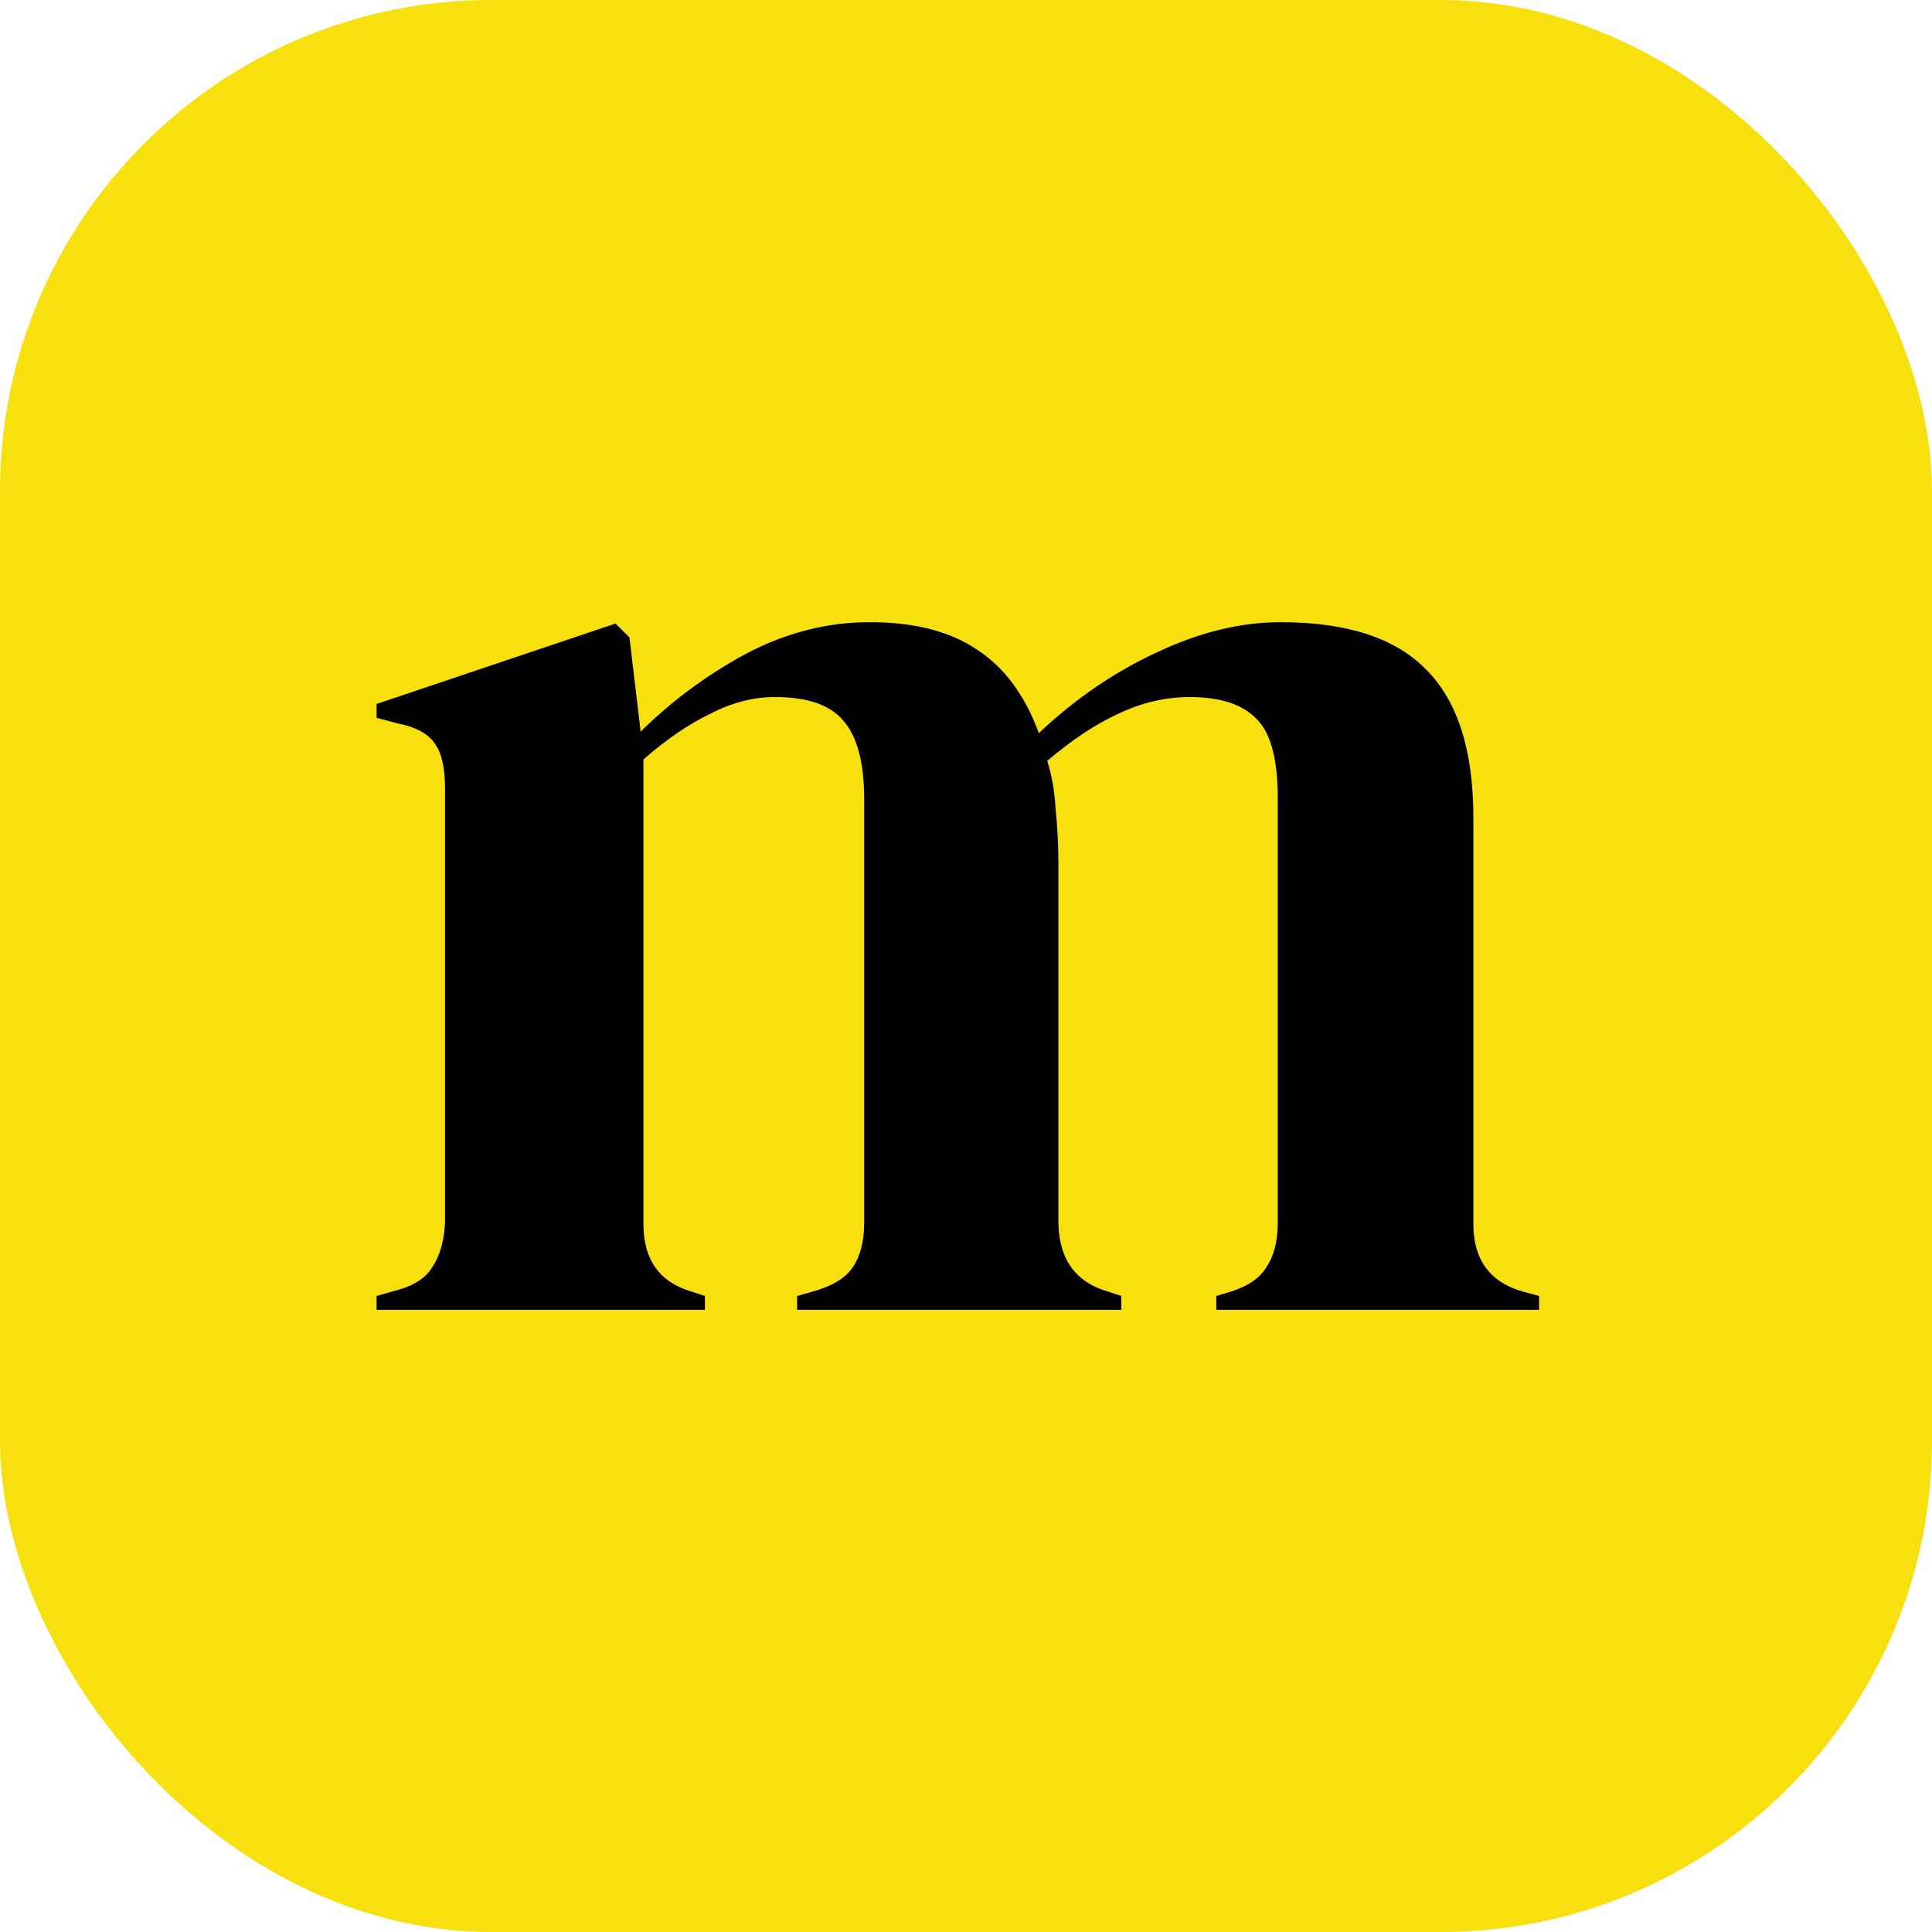
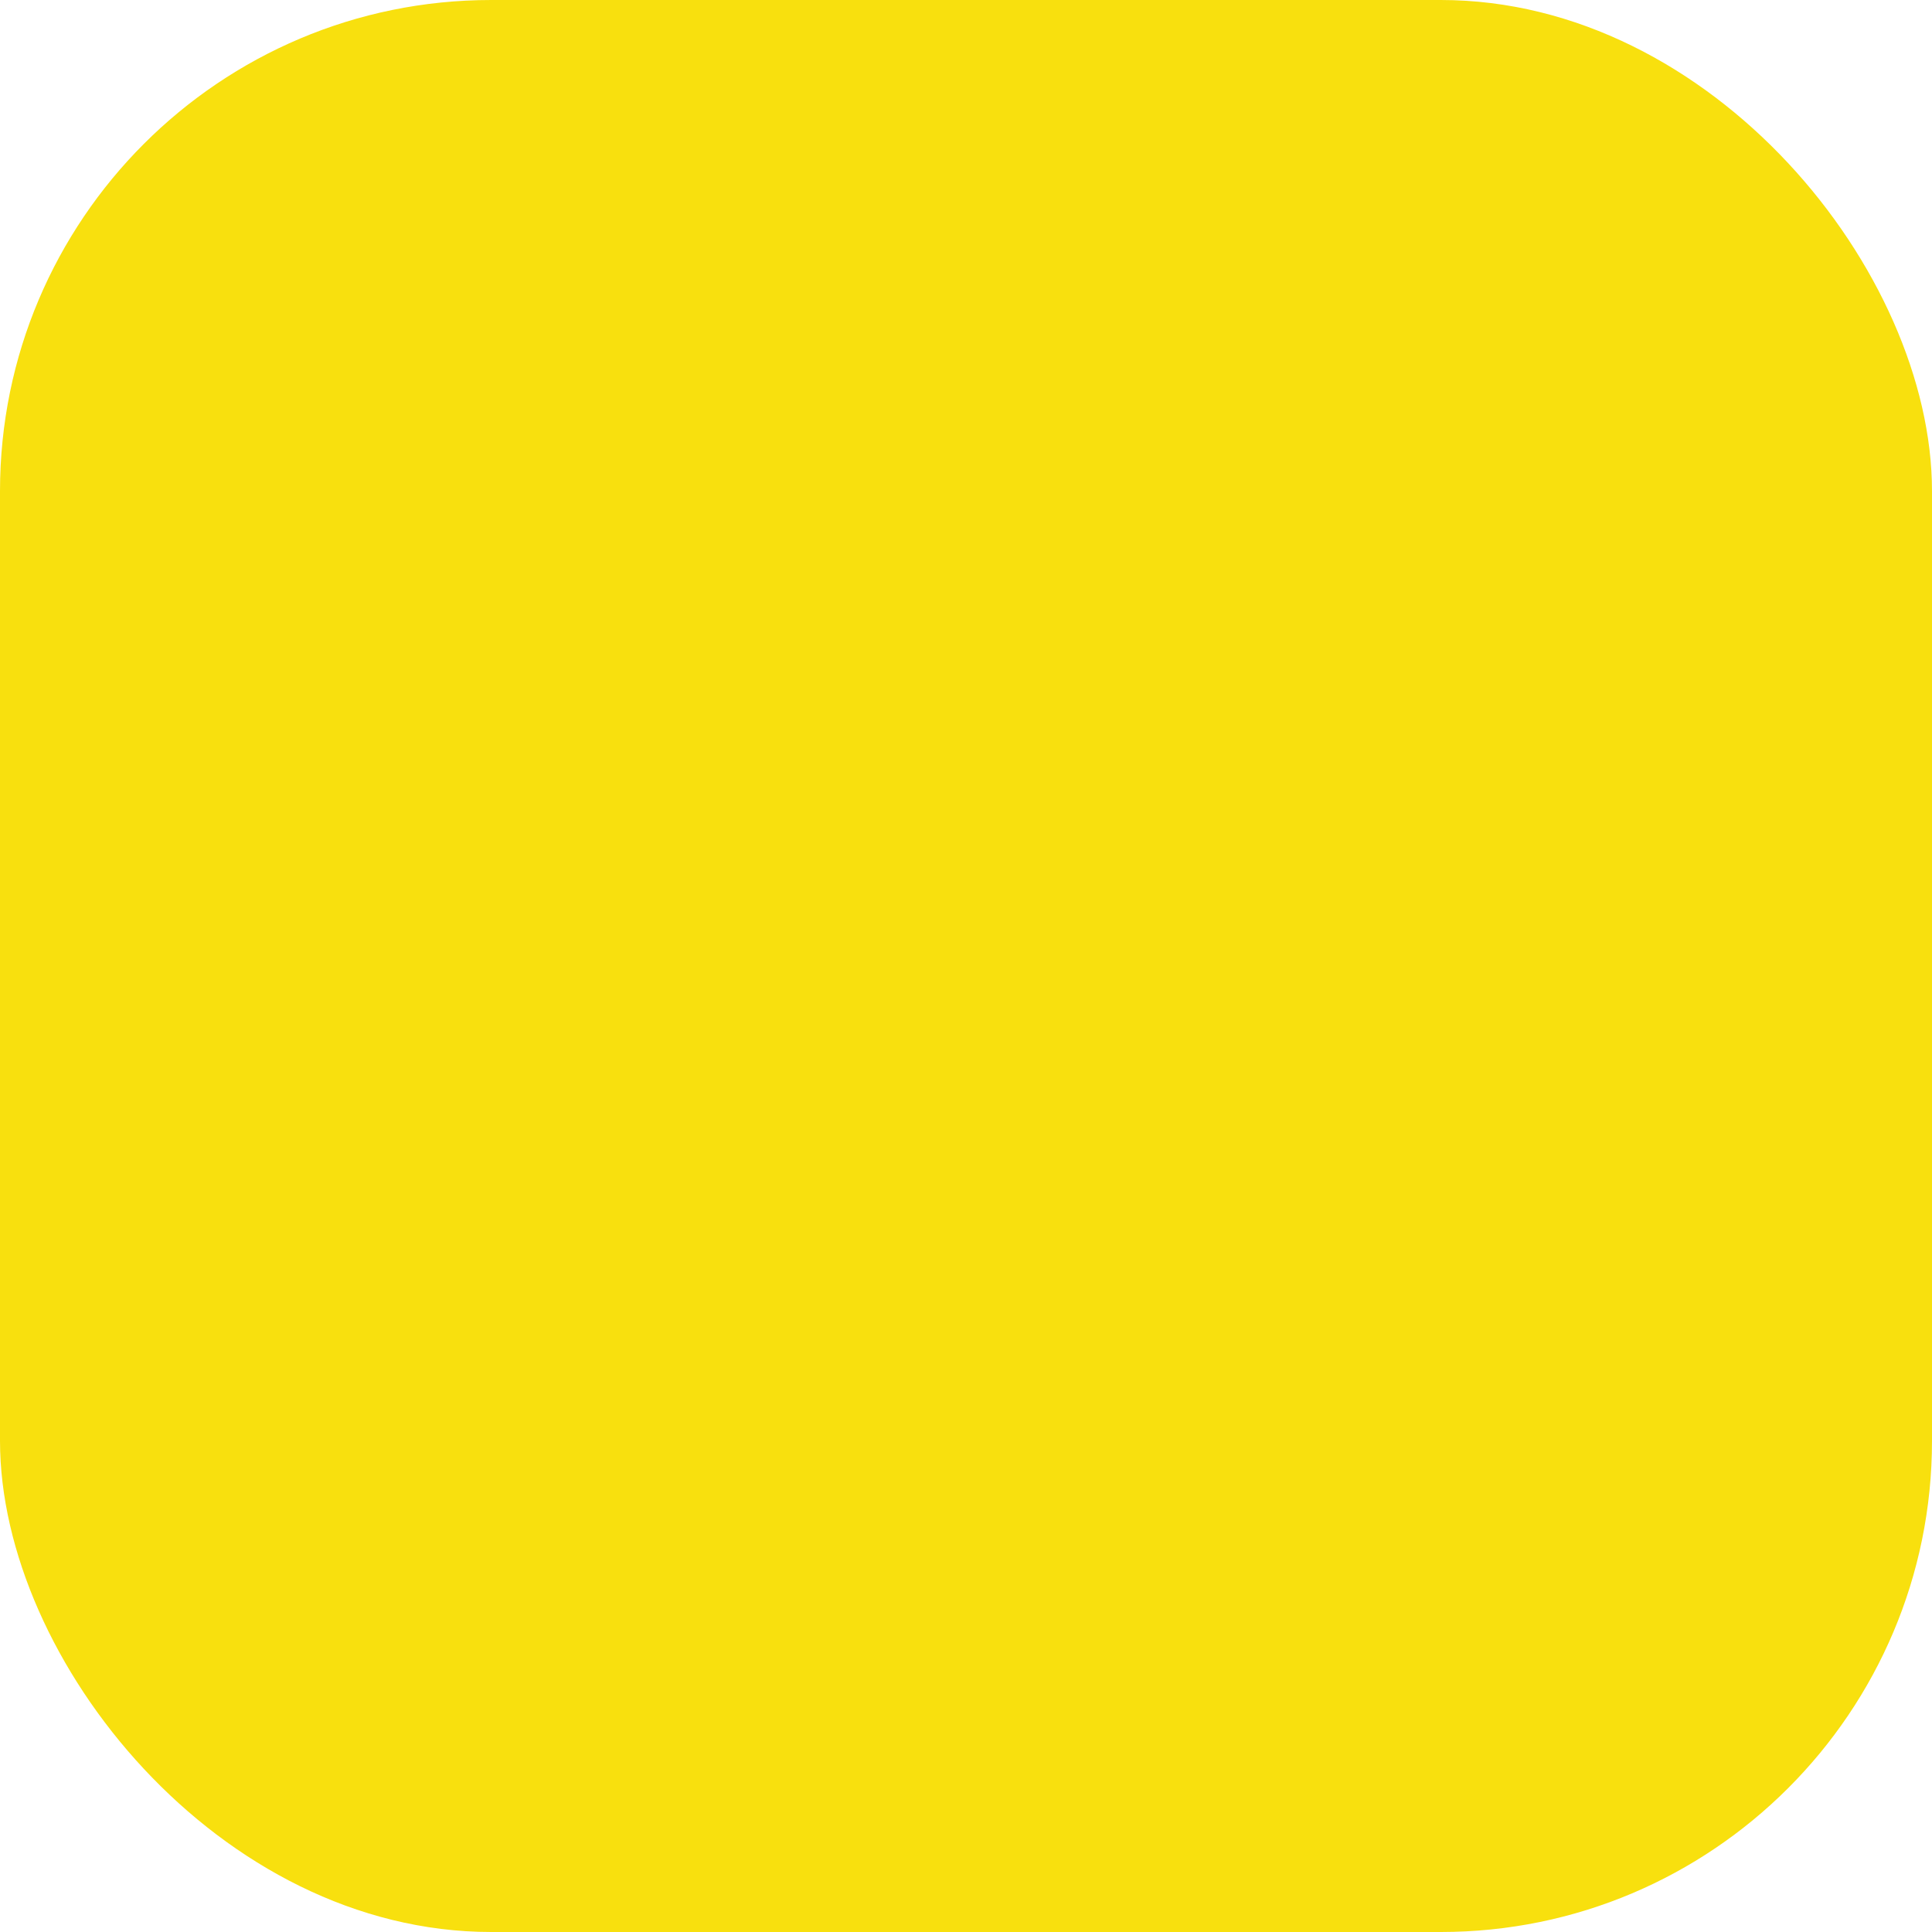
<svg xmlns="http://www.w3.org/2000/svg" width="118" height="118" viewBox="0 0 118 118" fill="none">
  <rect width="118" height="118" rx="30" fill="#F8E00E" />
-   <path d="M23 80V79.153L24.195 78.814C25.276 78.532 26.015 78.052 26.413 77.375C26.869 76.698 27.125 75.794 27.181 74.665V48.161C27.181 46.919 26.982 46.016 26.584 45.452C26.186 44.831 25.418 44.407 24.28 44.181L23 43.843V42.996L37.593 38.085L38.446 38.931L39.129 44.69C41.006 42.827 43.139 41.246 45.529 39.948C47.975 38.649 50.507 38 53.124 38C55.855 38 58.045 38.565 59.695 39.694C61.345 40.766 62.596 42.46 63.45 44.774C65.668 42.685 68.058 41.048 70.618 39.863C73.235 38.621 75.766 38 78.213 38C82.252 38 85.21 38.96 87.088 40.879C89.022 42.798 89.989 45.819 89.989 49.94V74.75C89.989 76.952 91.013 78.335 93.061 78.899L94 79.153V80H74.287V79.153L75.141 78.899C76.222 78.561 76.961 78.052 77.359 77.375C77.814 76.698 78.042 75.794 78.042 74.665V48.754C78.042 46.383 77.615 44.774 76.762 43.927C75.909 43.024 74.543 42.573 72.666 42.573C71.187 42.573 69.736 42.911 68.314 43.589C66.948 44.21 65.498 45.169 63.962 46.468C64.246 47.371 64.417 48.359 64.474 49.431C64.587 50.504 64.644 51.633 64.644 52.819V74.75C64.701 76.952 65.725 78.335 67.716 78.899L68.484 79.153V80H48.686V79.153L49.881 78.814C50.962 78.476 51.702 77.996 52.1 77.375C52.555 76.698 52.782 75.794 52.782 74.665V48.839C52.782 46.581 52.356 44.972 51.502 44.012C50.706 43.052 49.312 42.573 47.321 42.573C46.012 42.573 44.704 42.911 43.395 43.589C42.087 44.21 40.722 45.141 39.299 46.383V74.75C39.299 76.952 40.295 78.335 42.286 78.899L43.054 79.153V80H23Z" fill="black" />
</svg>